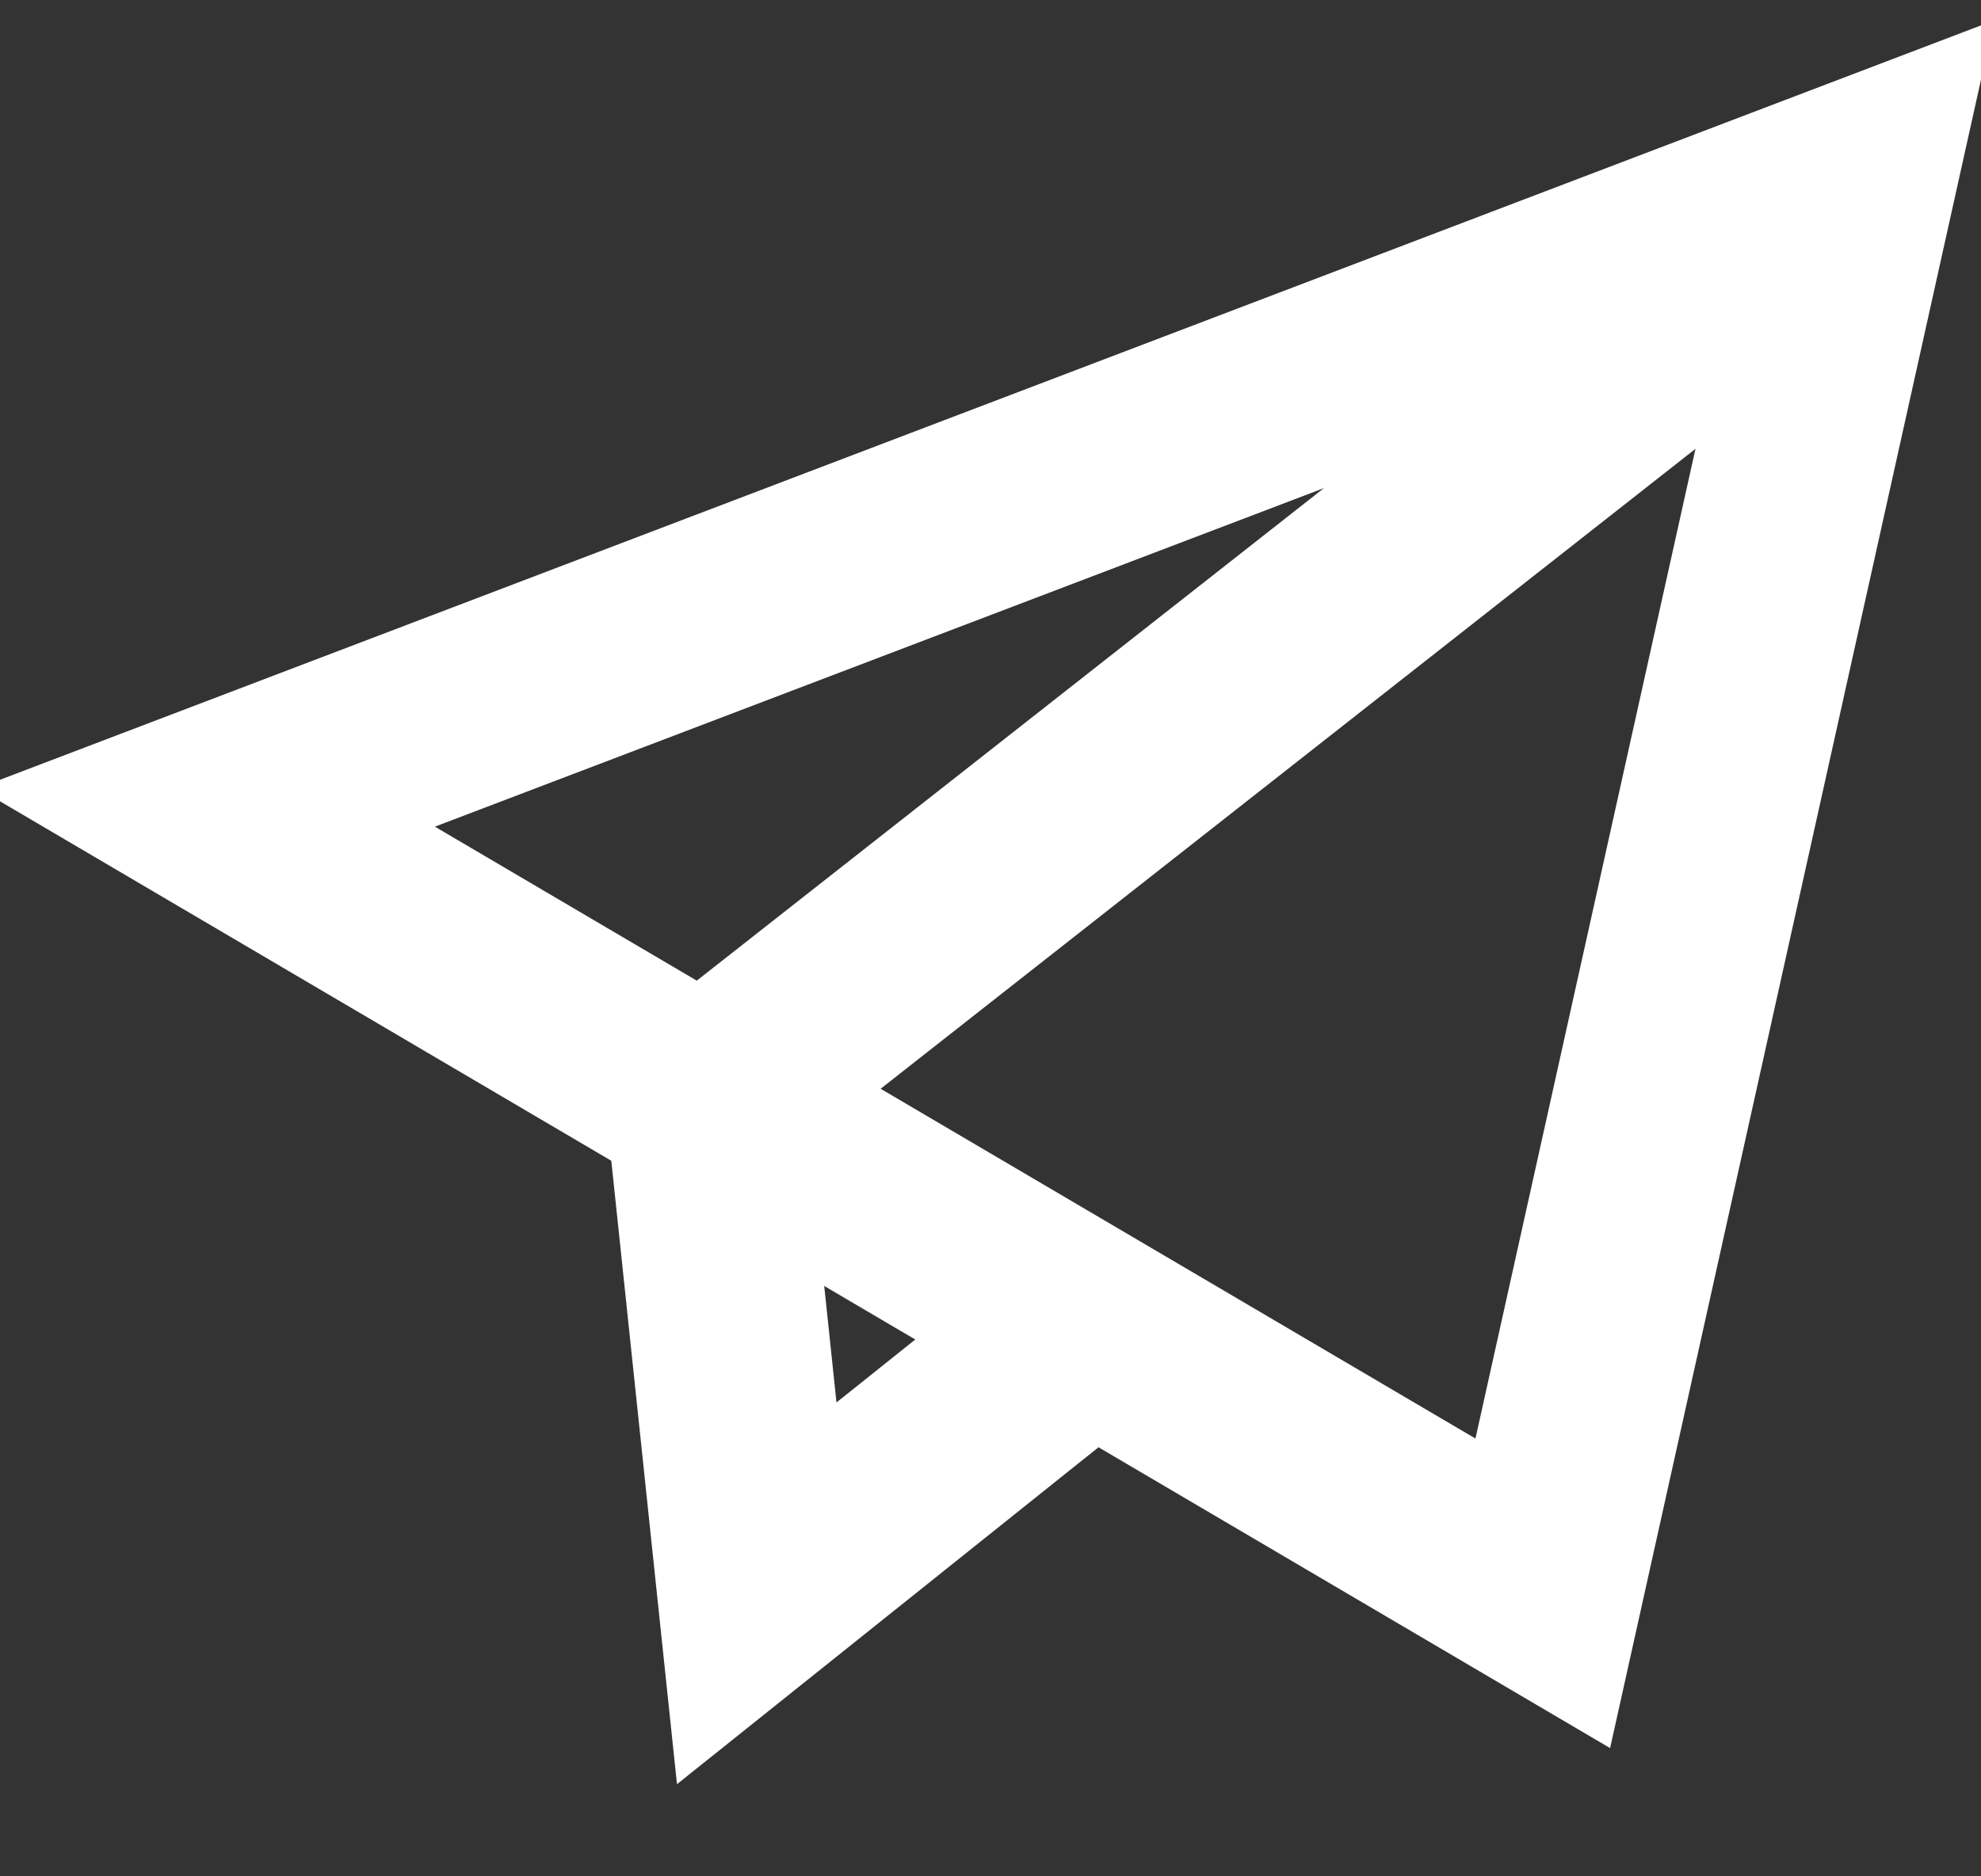
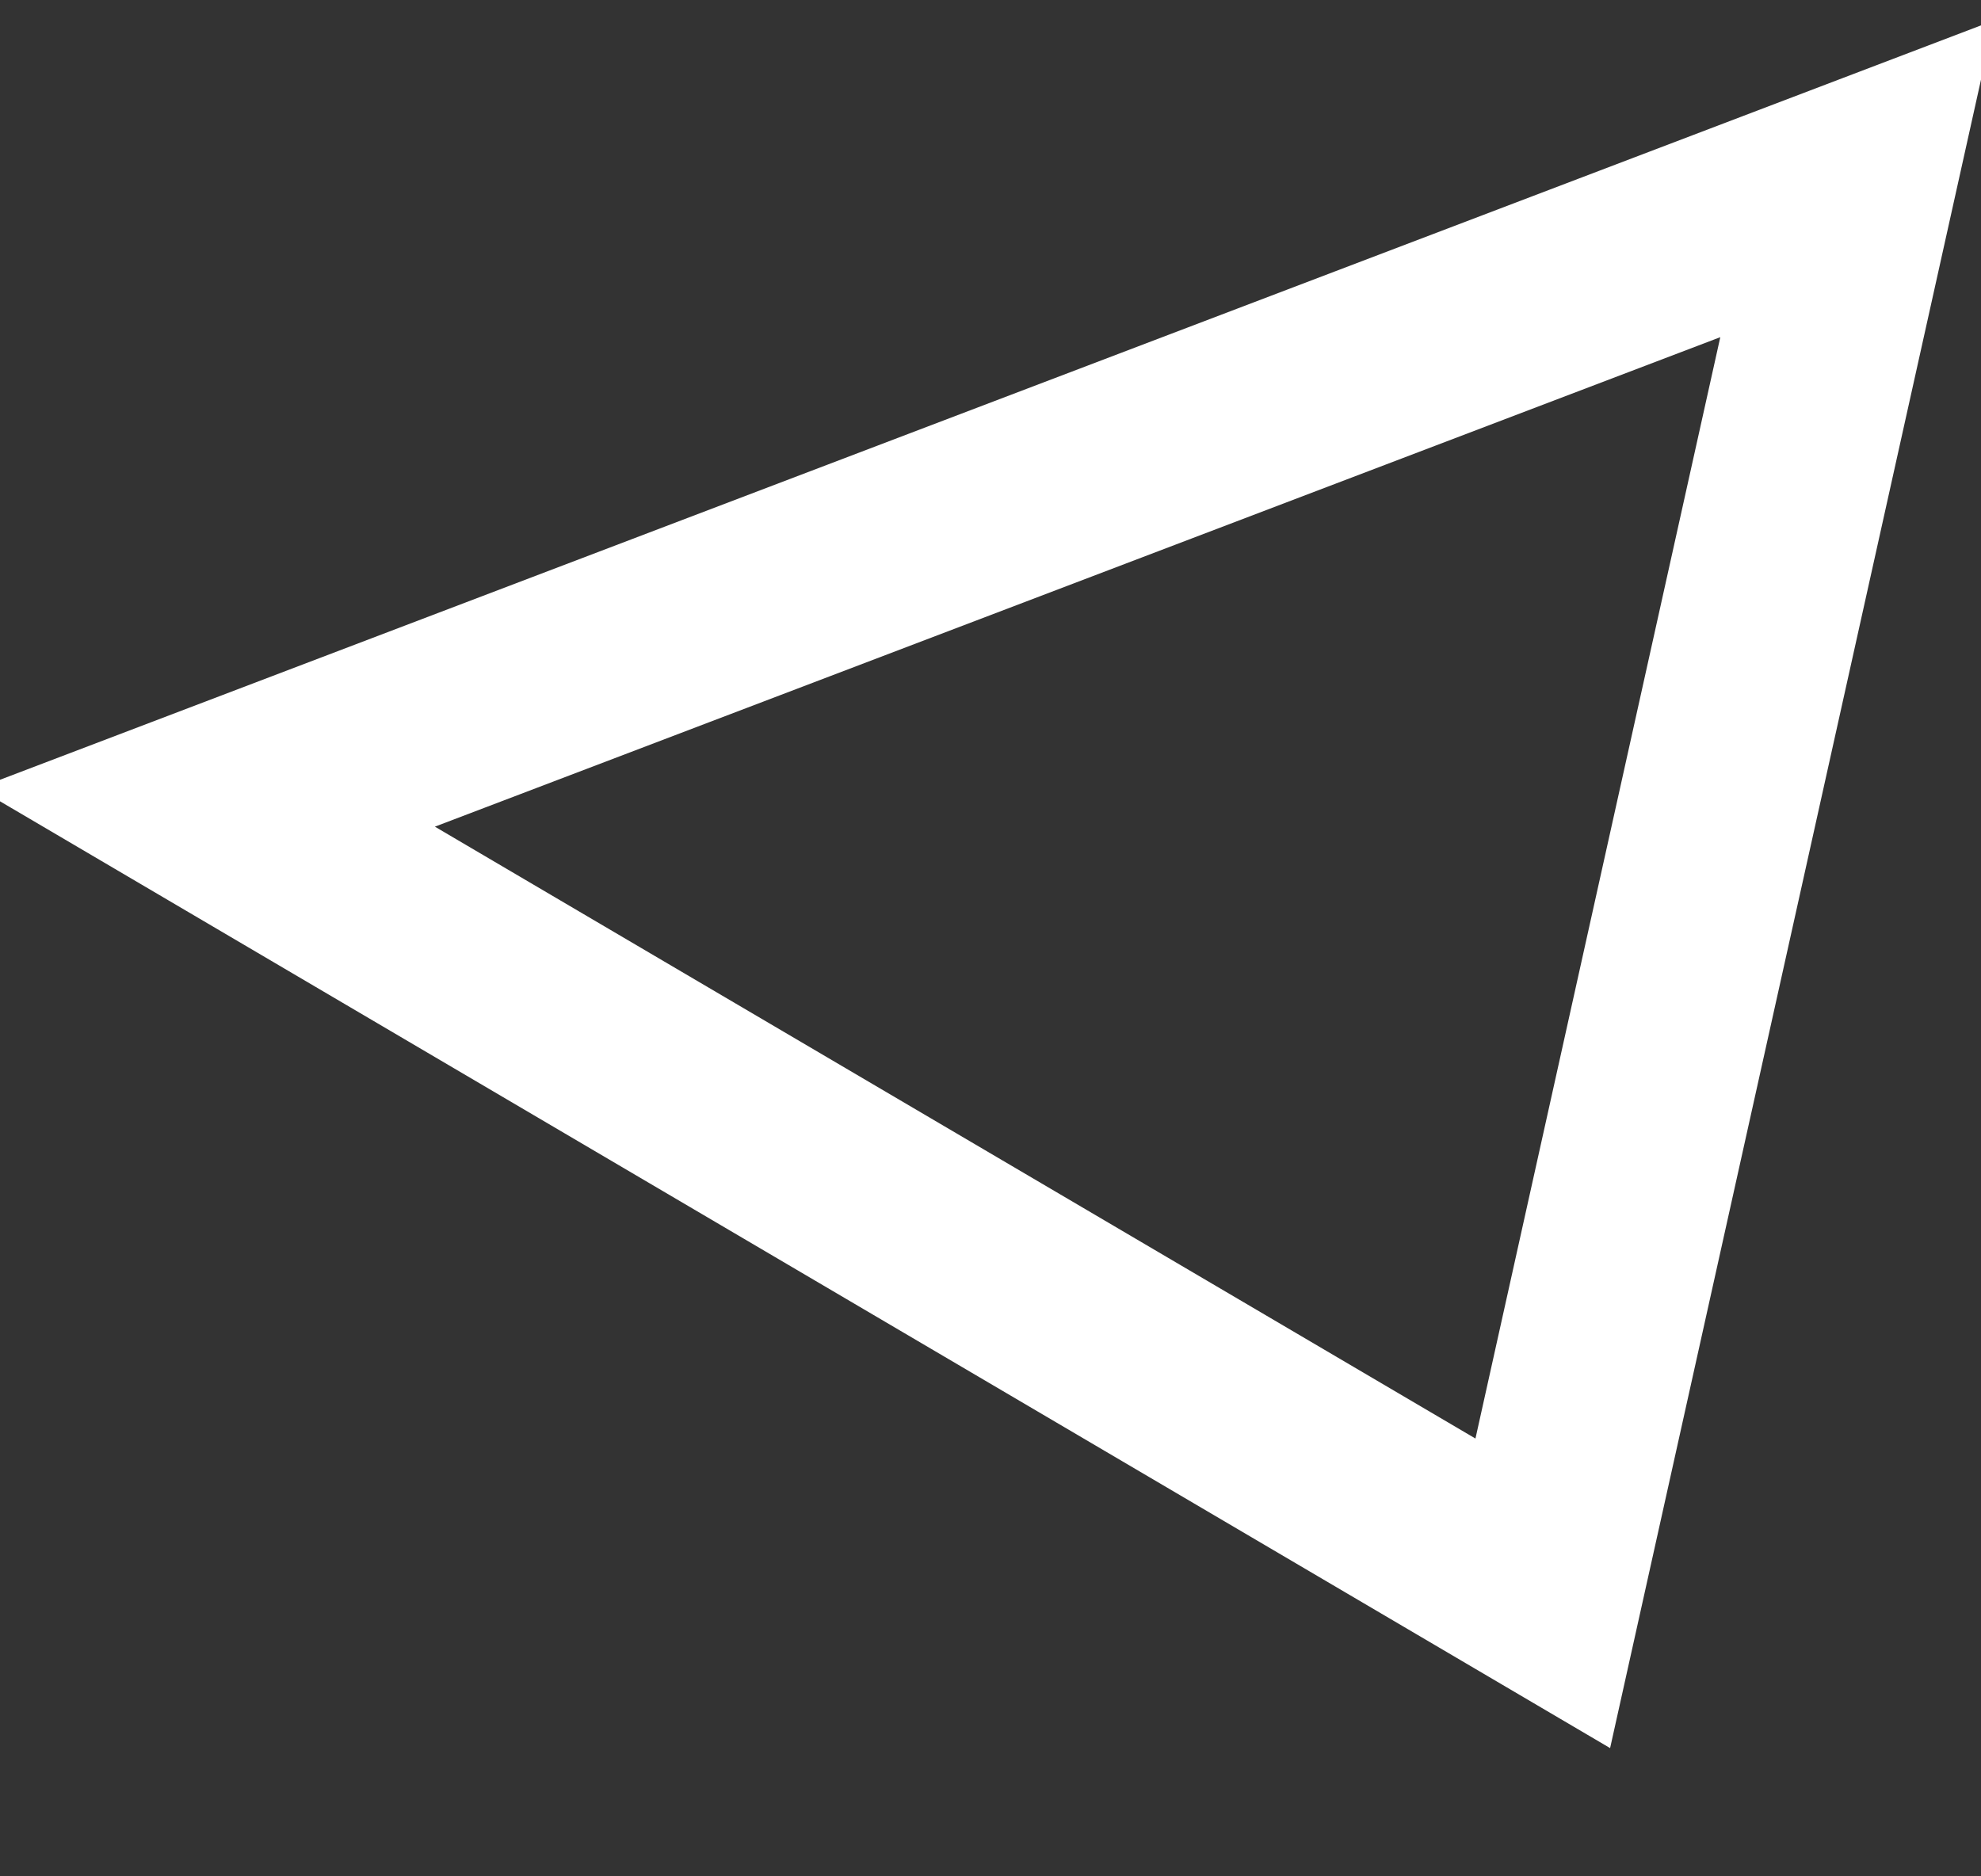
<svg xmlns="http://www.w3.org/2000/svg" width="19" height="18" viewBox="0 0 19 18" fill="none">
  <rect x="0" y="0" width="19" height="18" fill="#333333" stroke="none" />
  <path d="M17.813 1.715L1.979 7.746L14.797 15.285L17.813 1.715Z" stroke="white" stroke-width="1.905" stroke-miterlimit="10" />
-   <path d="M10.454 12.73L7.258 15.285L6.76 10.558L17.059 2.468" stroke="white" stroke-width="1.905" stroke-miterlimit="10" />
</svg>